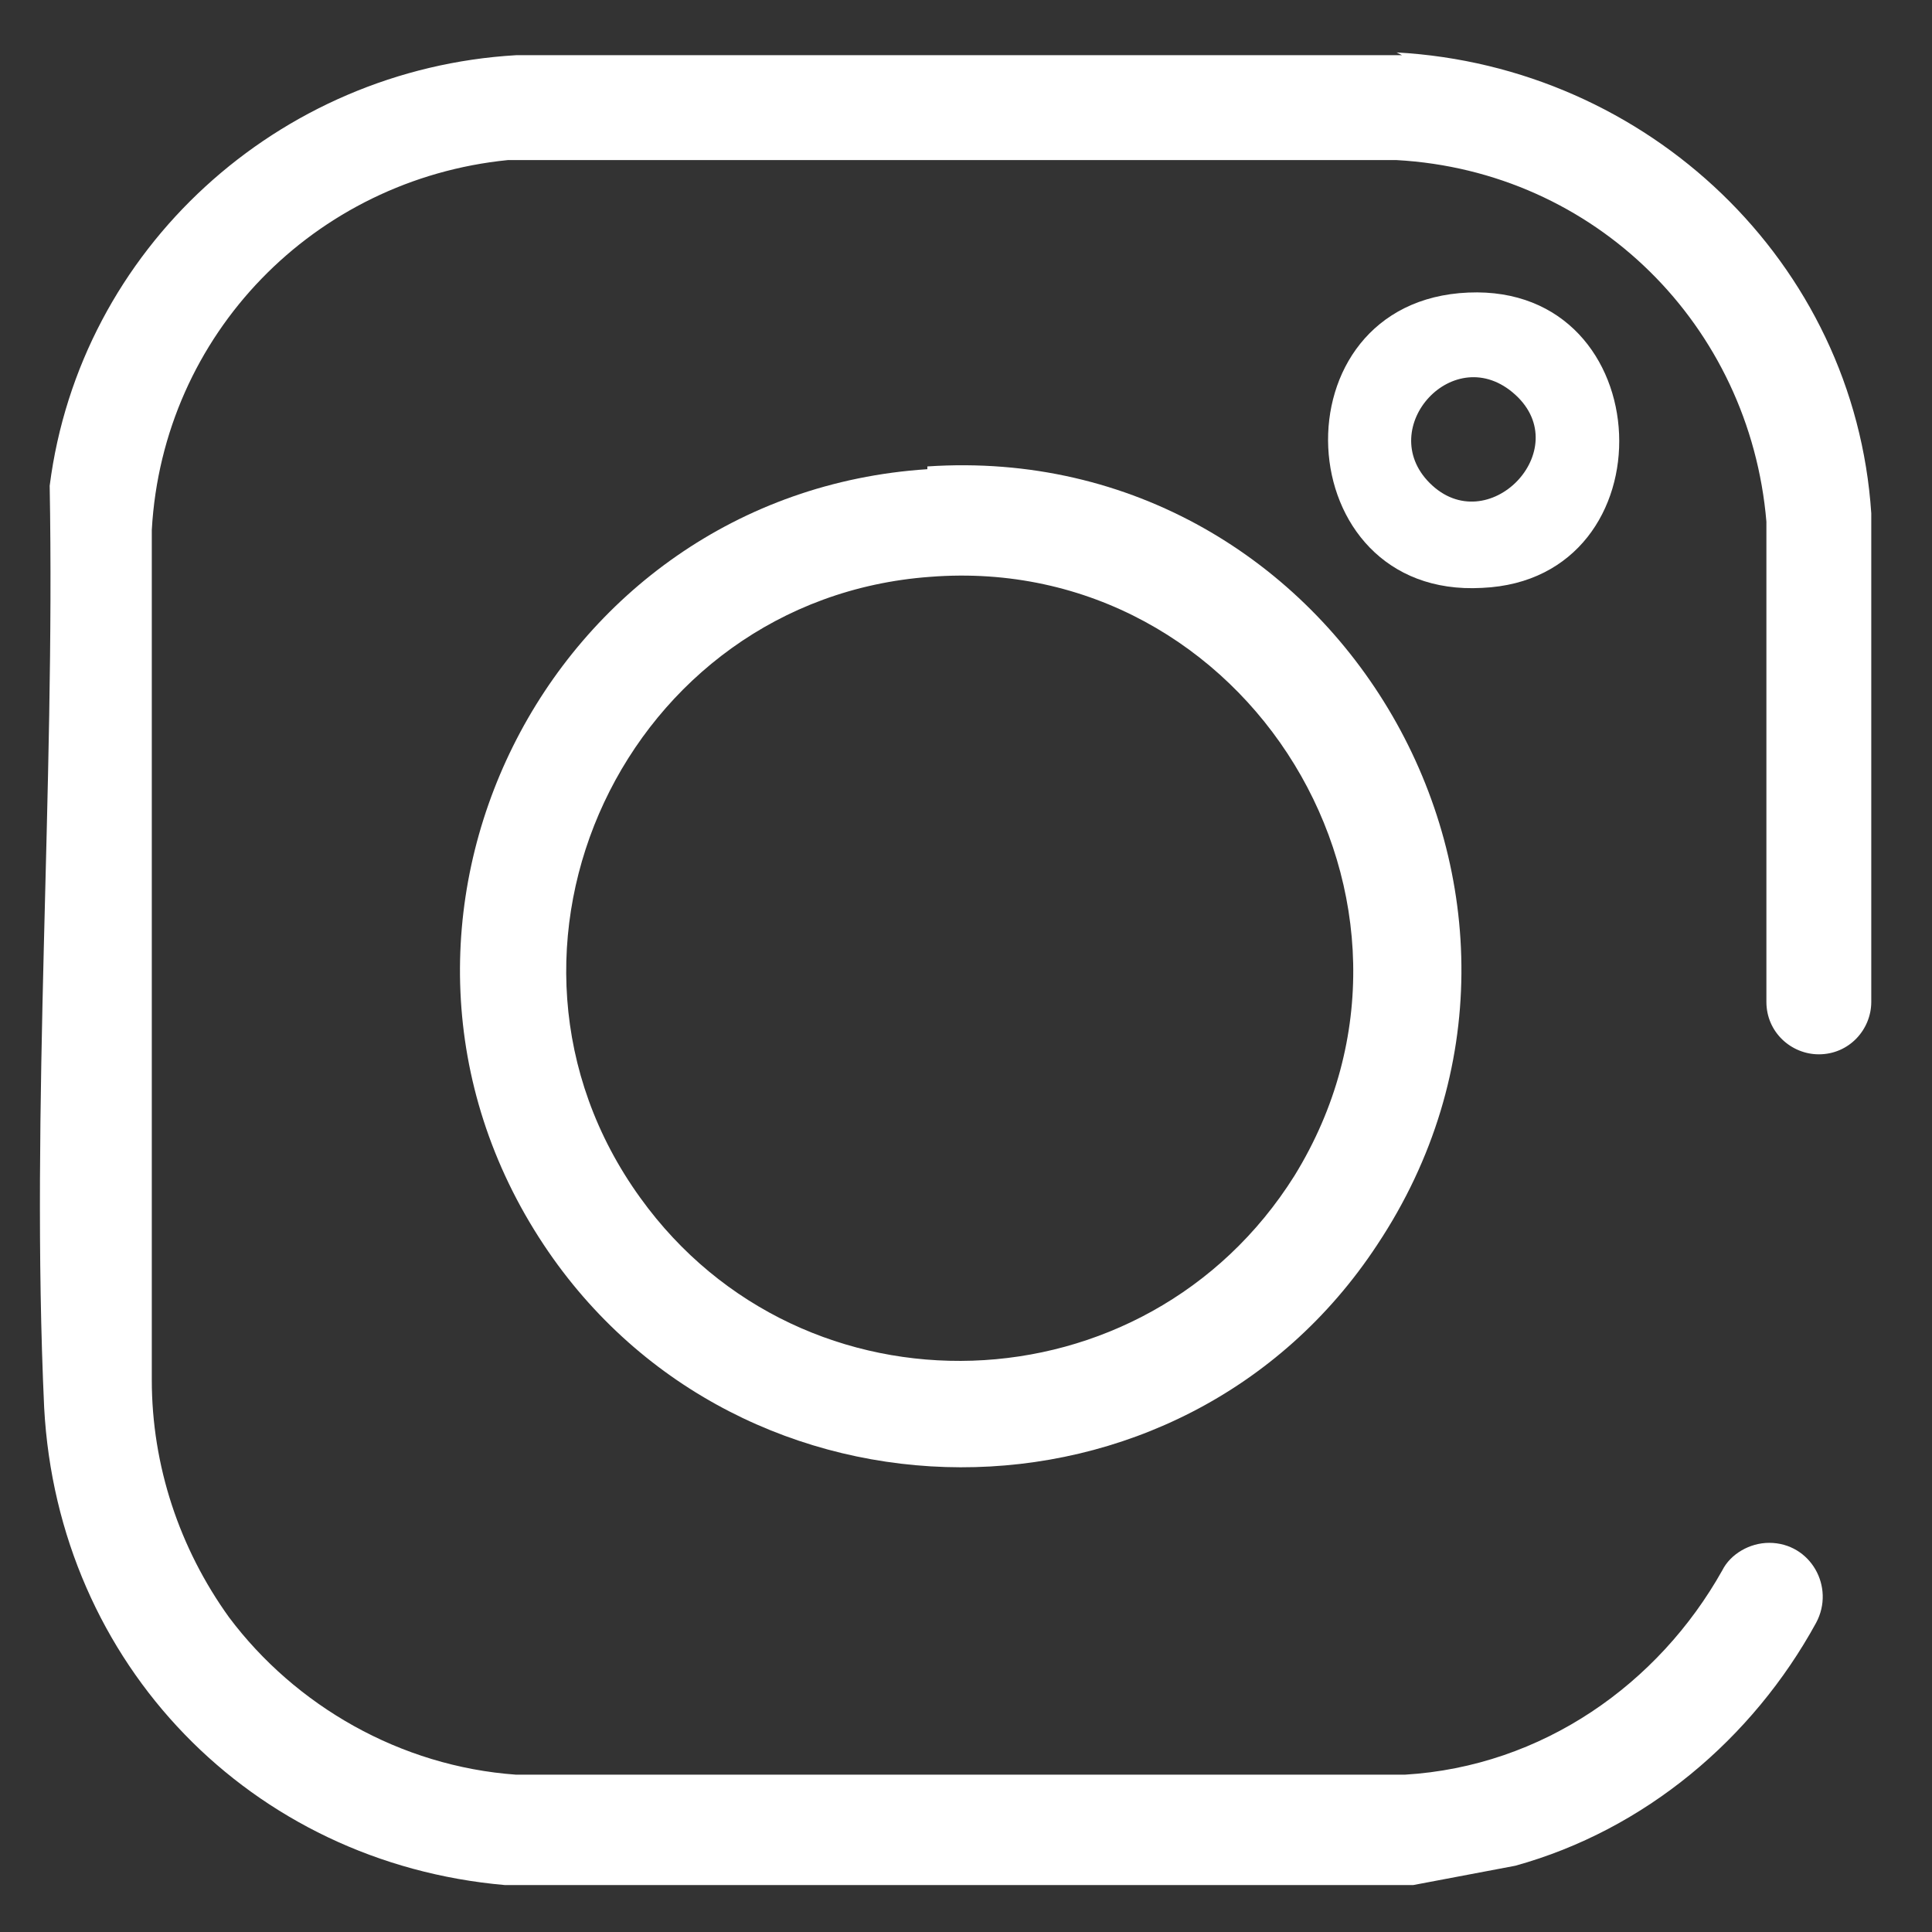
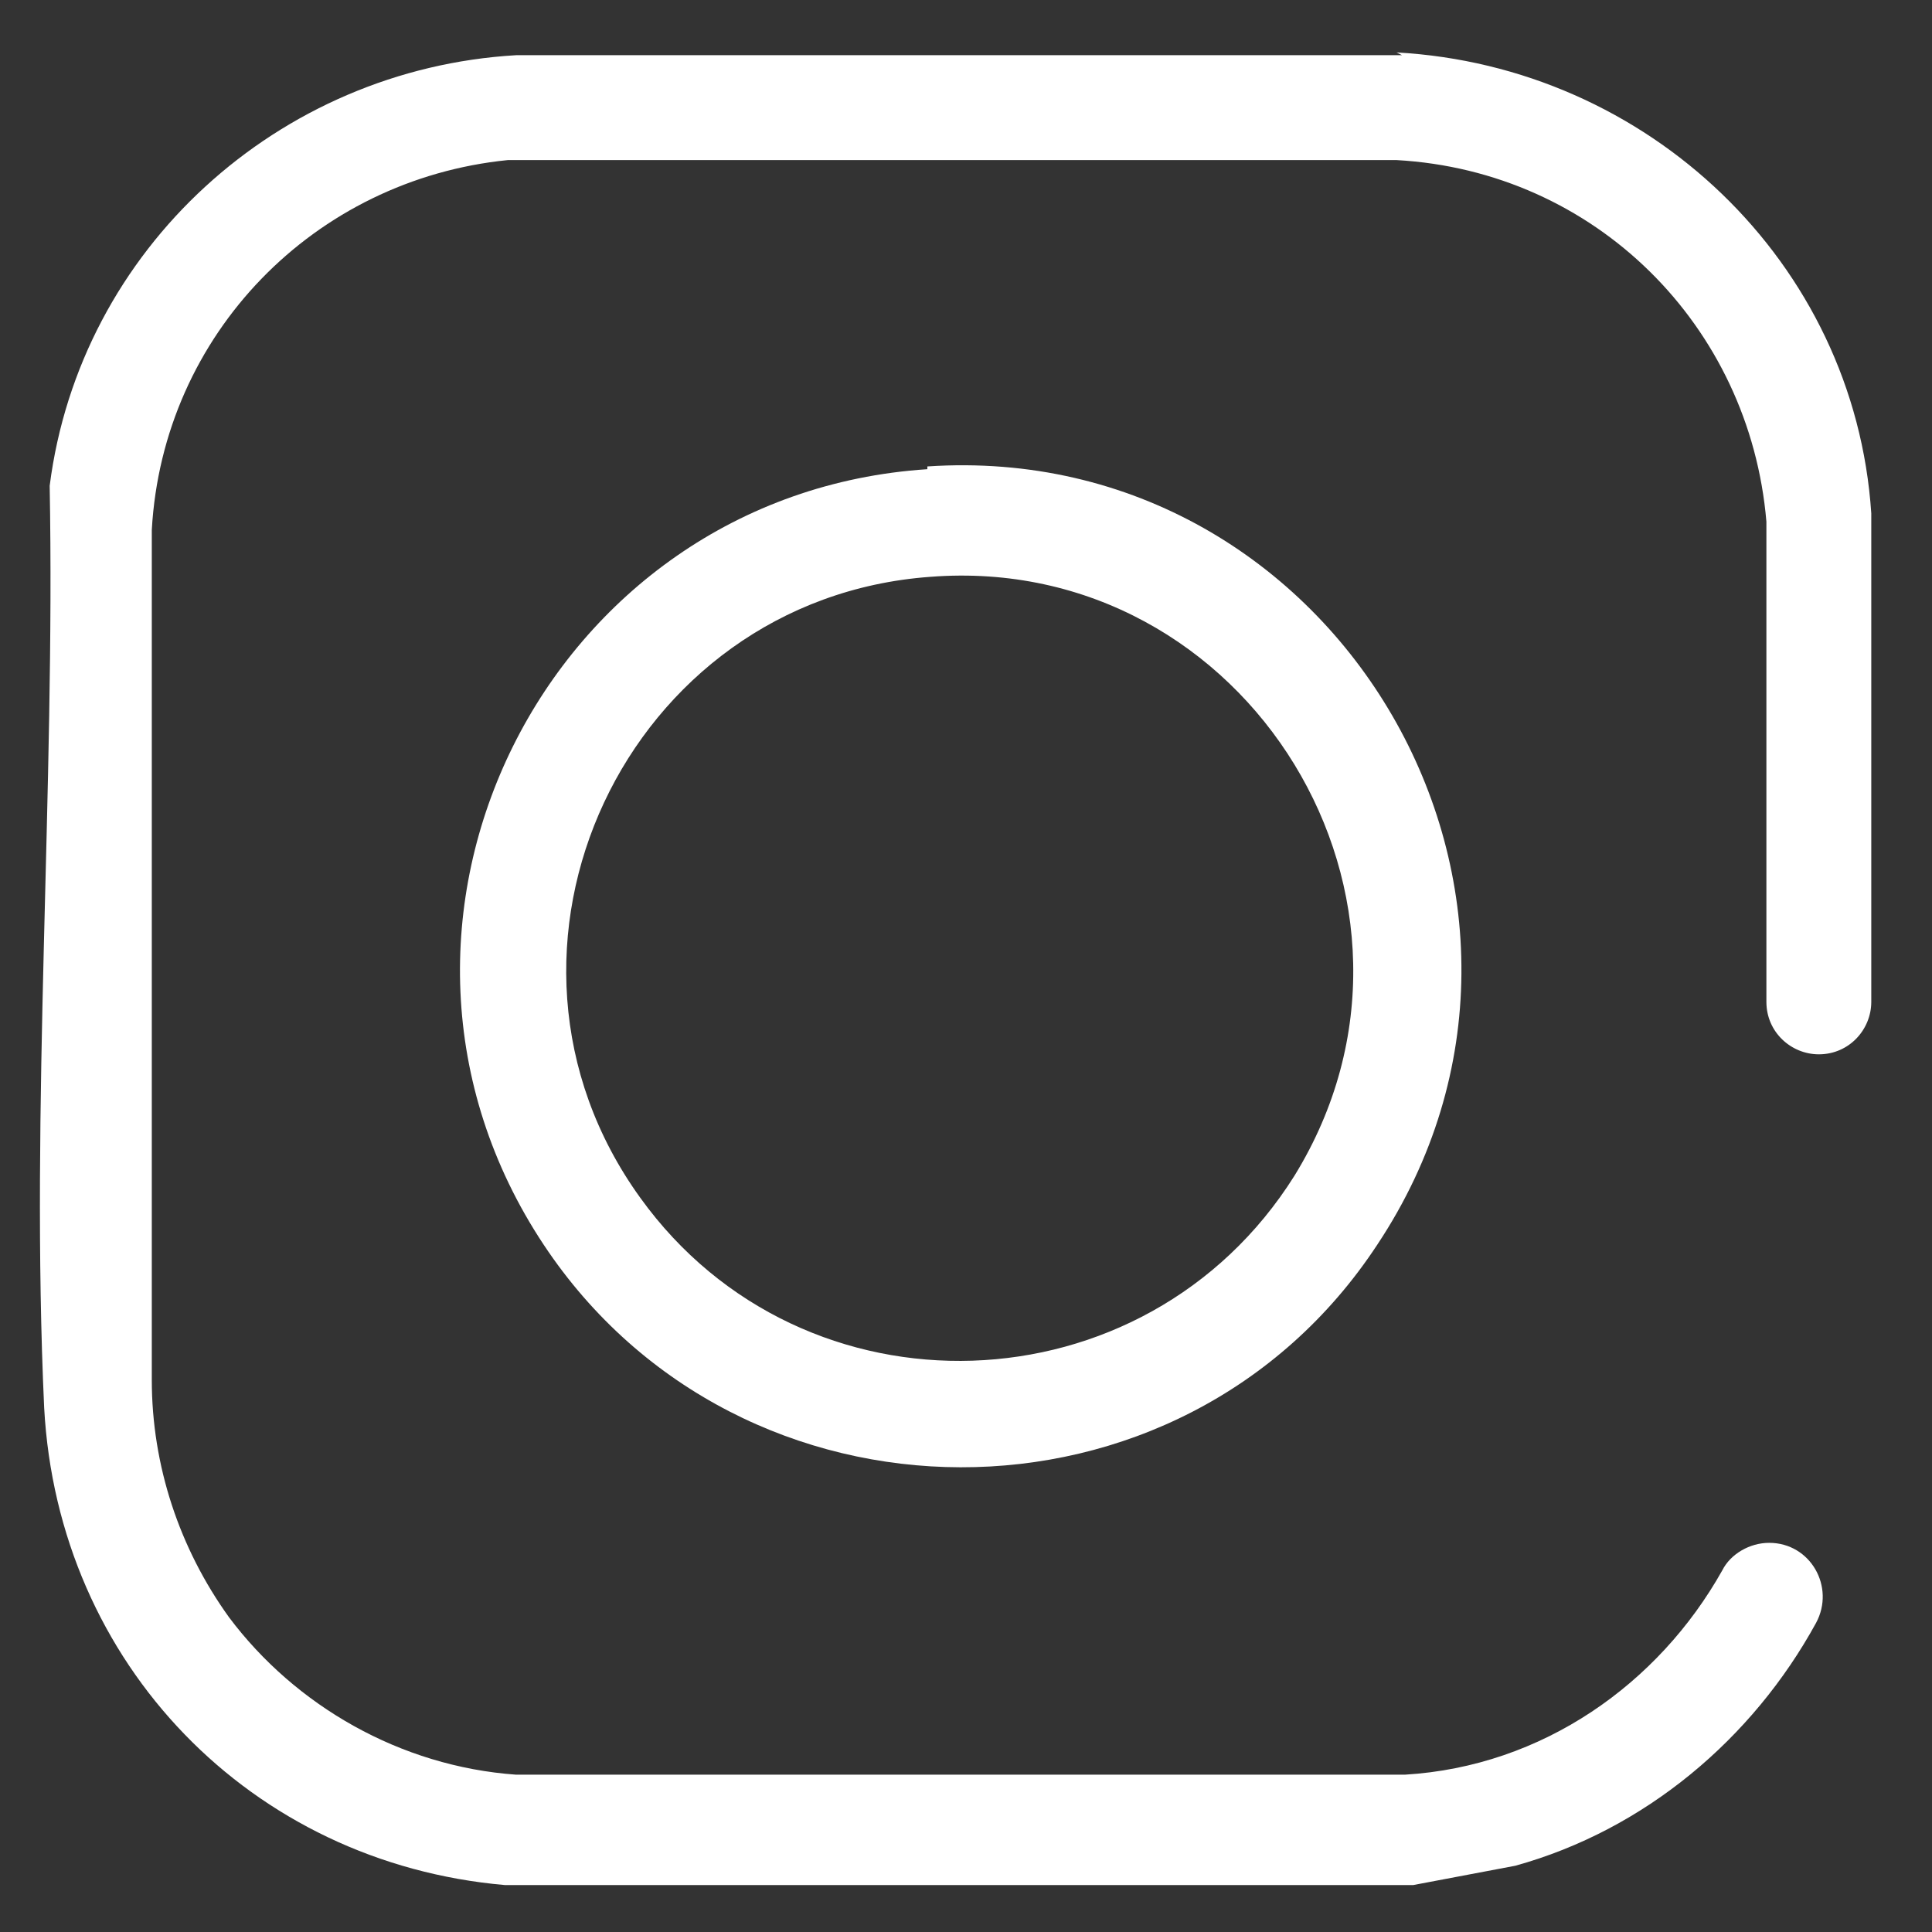
<svg xmlns="http://www.w3.org/2000/svg" id="Layer_1" version="1.1" viewBox="0 0 70 70">
  <rect x="0" y="0" width="70" height="70" fill="#333333" stroke="none" />
  <defs>
    <style>
      .st0 {
        fill: #fff;
      }
    </style>
  </defs>
  <path class="st0" d="M50.8,2H18.7C10.1,2.5,2.9,9,1.8,17.6c.2,11-.7,22.5-.2,33.4.5,9.3,7.5,16.5,16.7,17.3h32.9l3.7-.7c4.7-1.3,8.6-4.6,10.9-8.8.7-1.3-.2-2.9-1.7-2.9h0c-.7,0-1.4.4-1.7,1-2.3,4.1-6.5,7.1-11.5,7.4H18.7c-4.2-.3-8-2.5-10.4-5.7-1.8-2.5-2.8-5.5-2.8-8.6v-30.8c.4-7.1,5.9-12.7,12.9-13.4h32.2c7.2.4,12.8,6,13.4,13.1v17.4c0,1.1.9,1.9,1.9,1.9h0c1.1,0,1.9-.9,1.9-1.9v-17.7c-.6-9.1-8.1-16.2-17.2-16.7h0" />
  <path class="st0" d="M33.6,17c-13.8.9-21.6,16.5-13.9,28.1,7.1,10.7,23.1,10.8,30.2,0,8.3-12.5-1.4-29.2-16.3-28.2ZM46.9,42.6c-5.4,8.6-17.8,9-23.7.8-6.5-9-.5-21.7,10.5-22.5,11.5-.9,19.3,11.8,13.2,21.7h0Z" />
-   <path class="st0" d="M53.7,21.3c6.9-.3,6.5-11-.5-10.7-7.1.3-6.6,11.1.5,10.7ZM51.8,17.5c-2-2,.9-5.2,3.1-3.2,2.2,2-1,5.3-3.1,3.2Z" />
</svg>